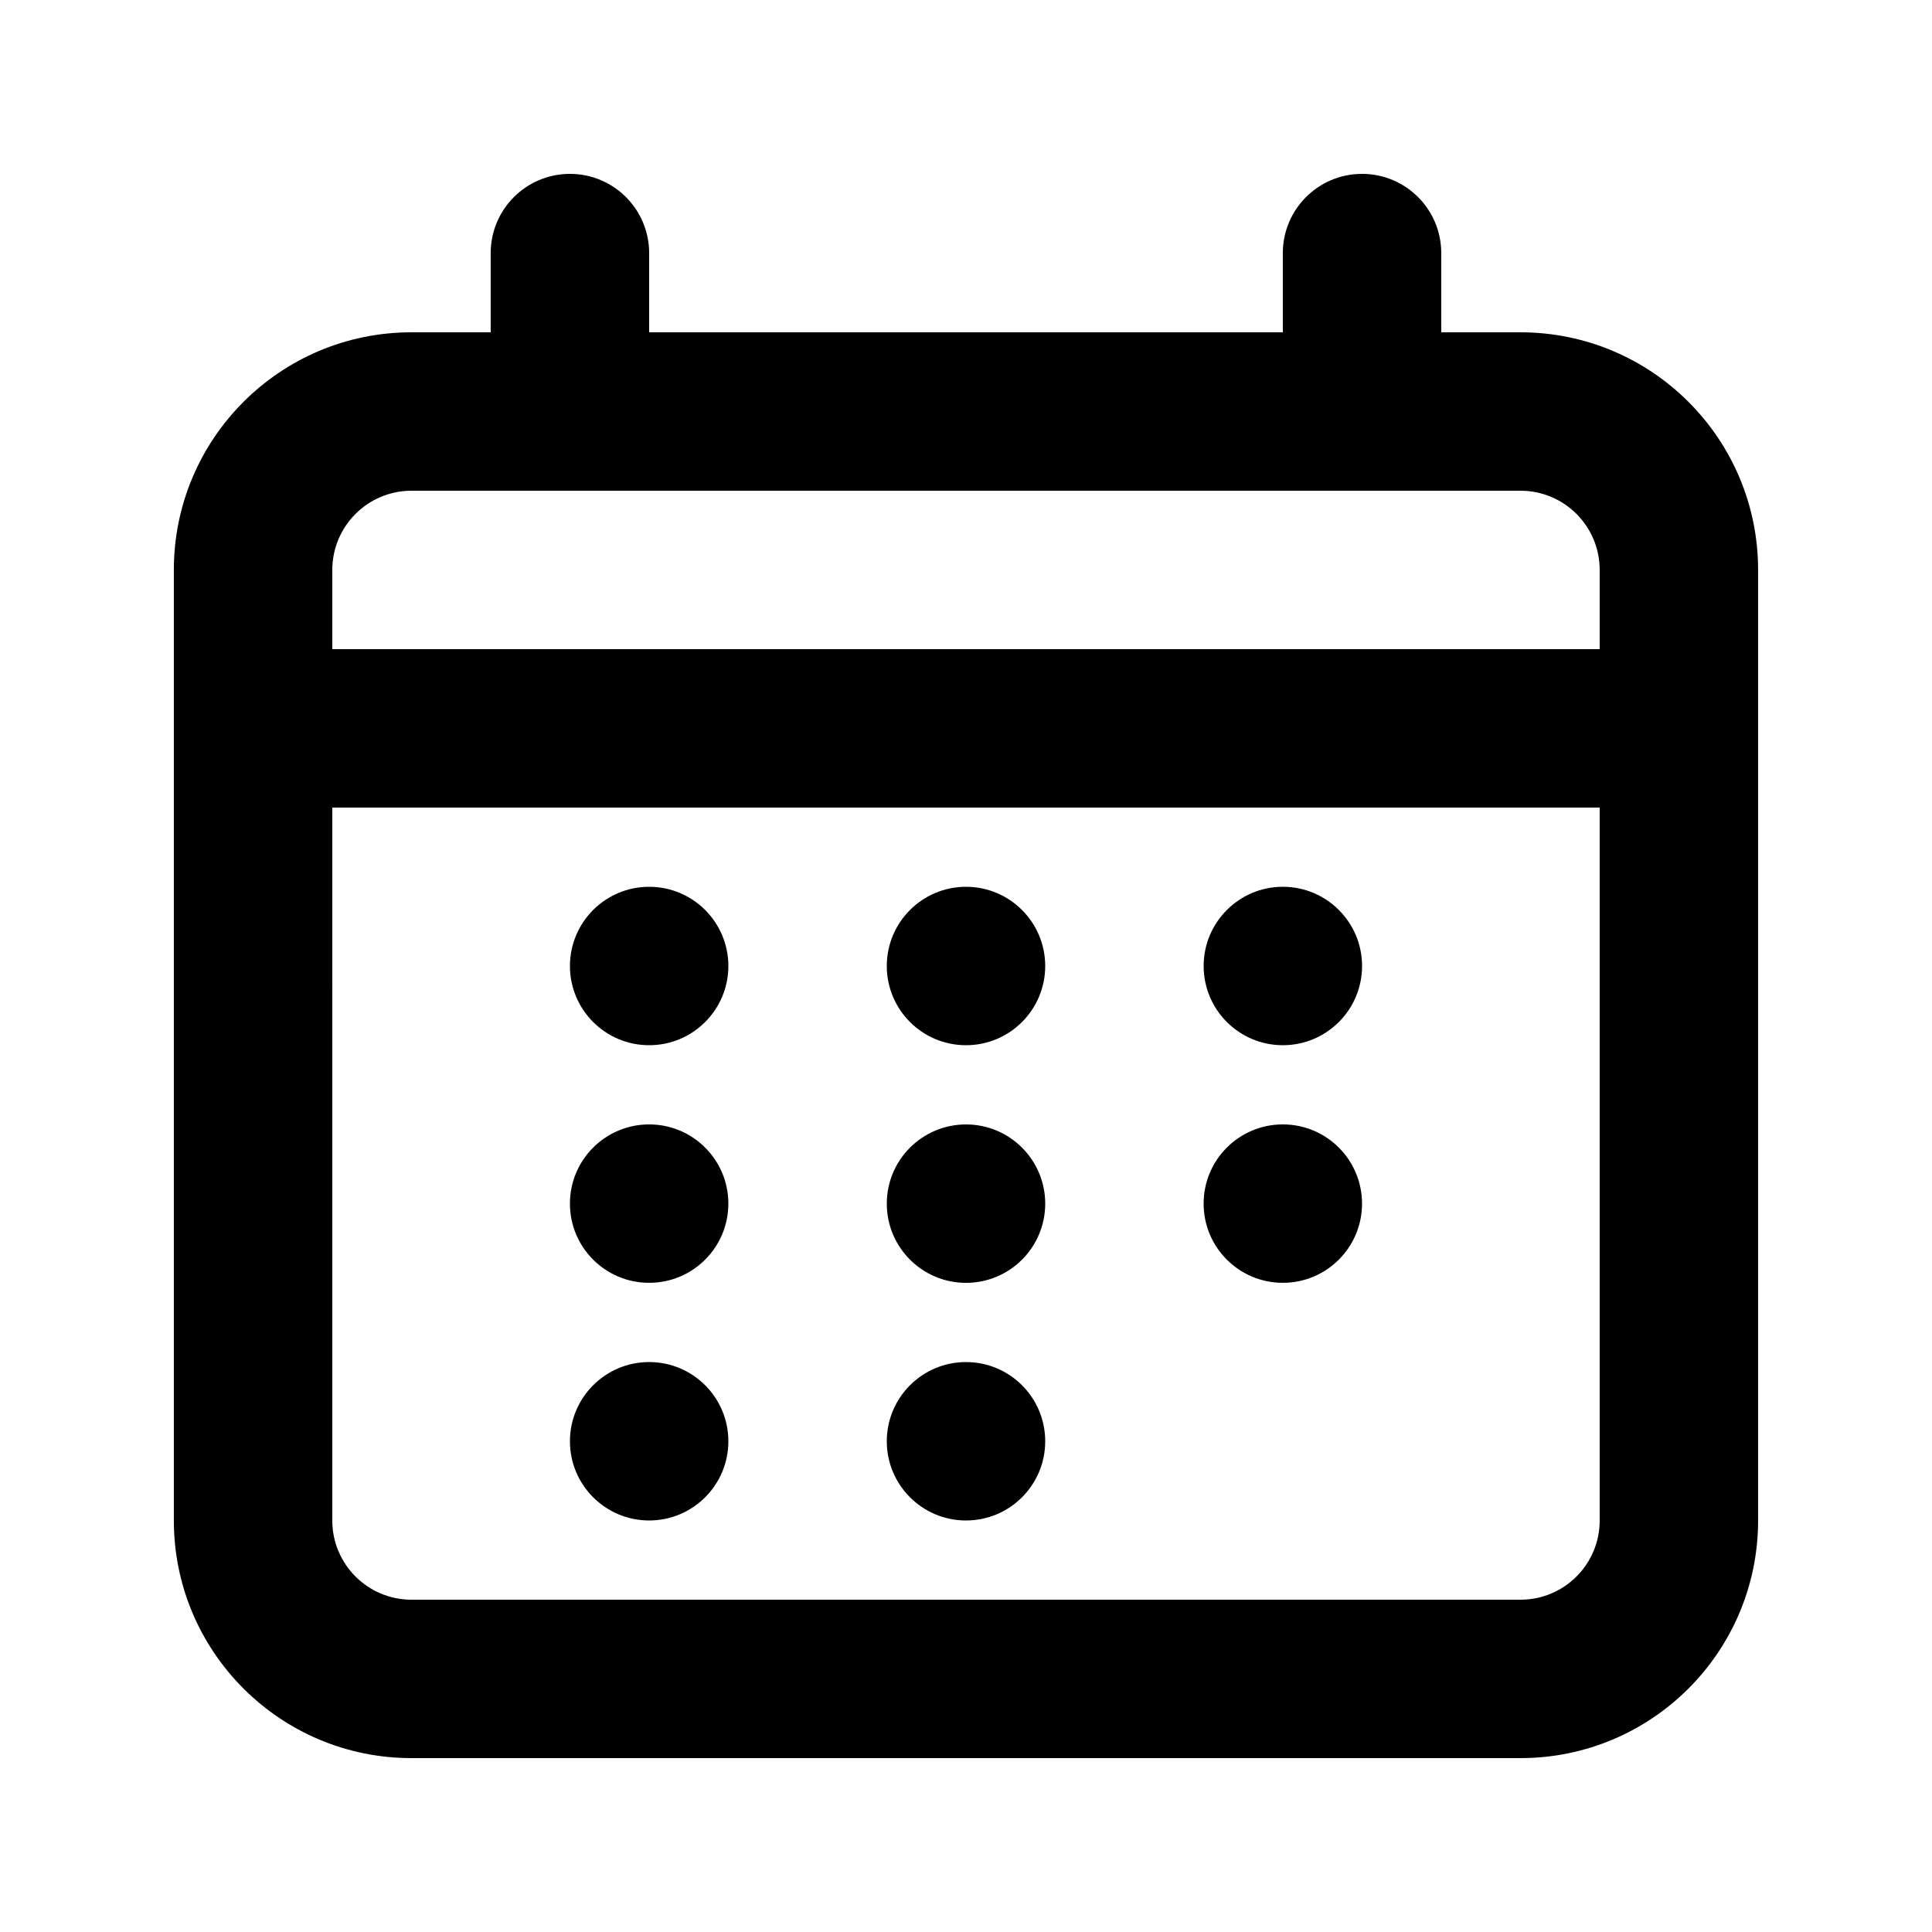
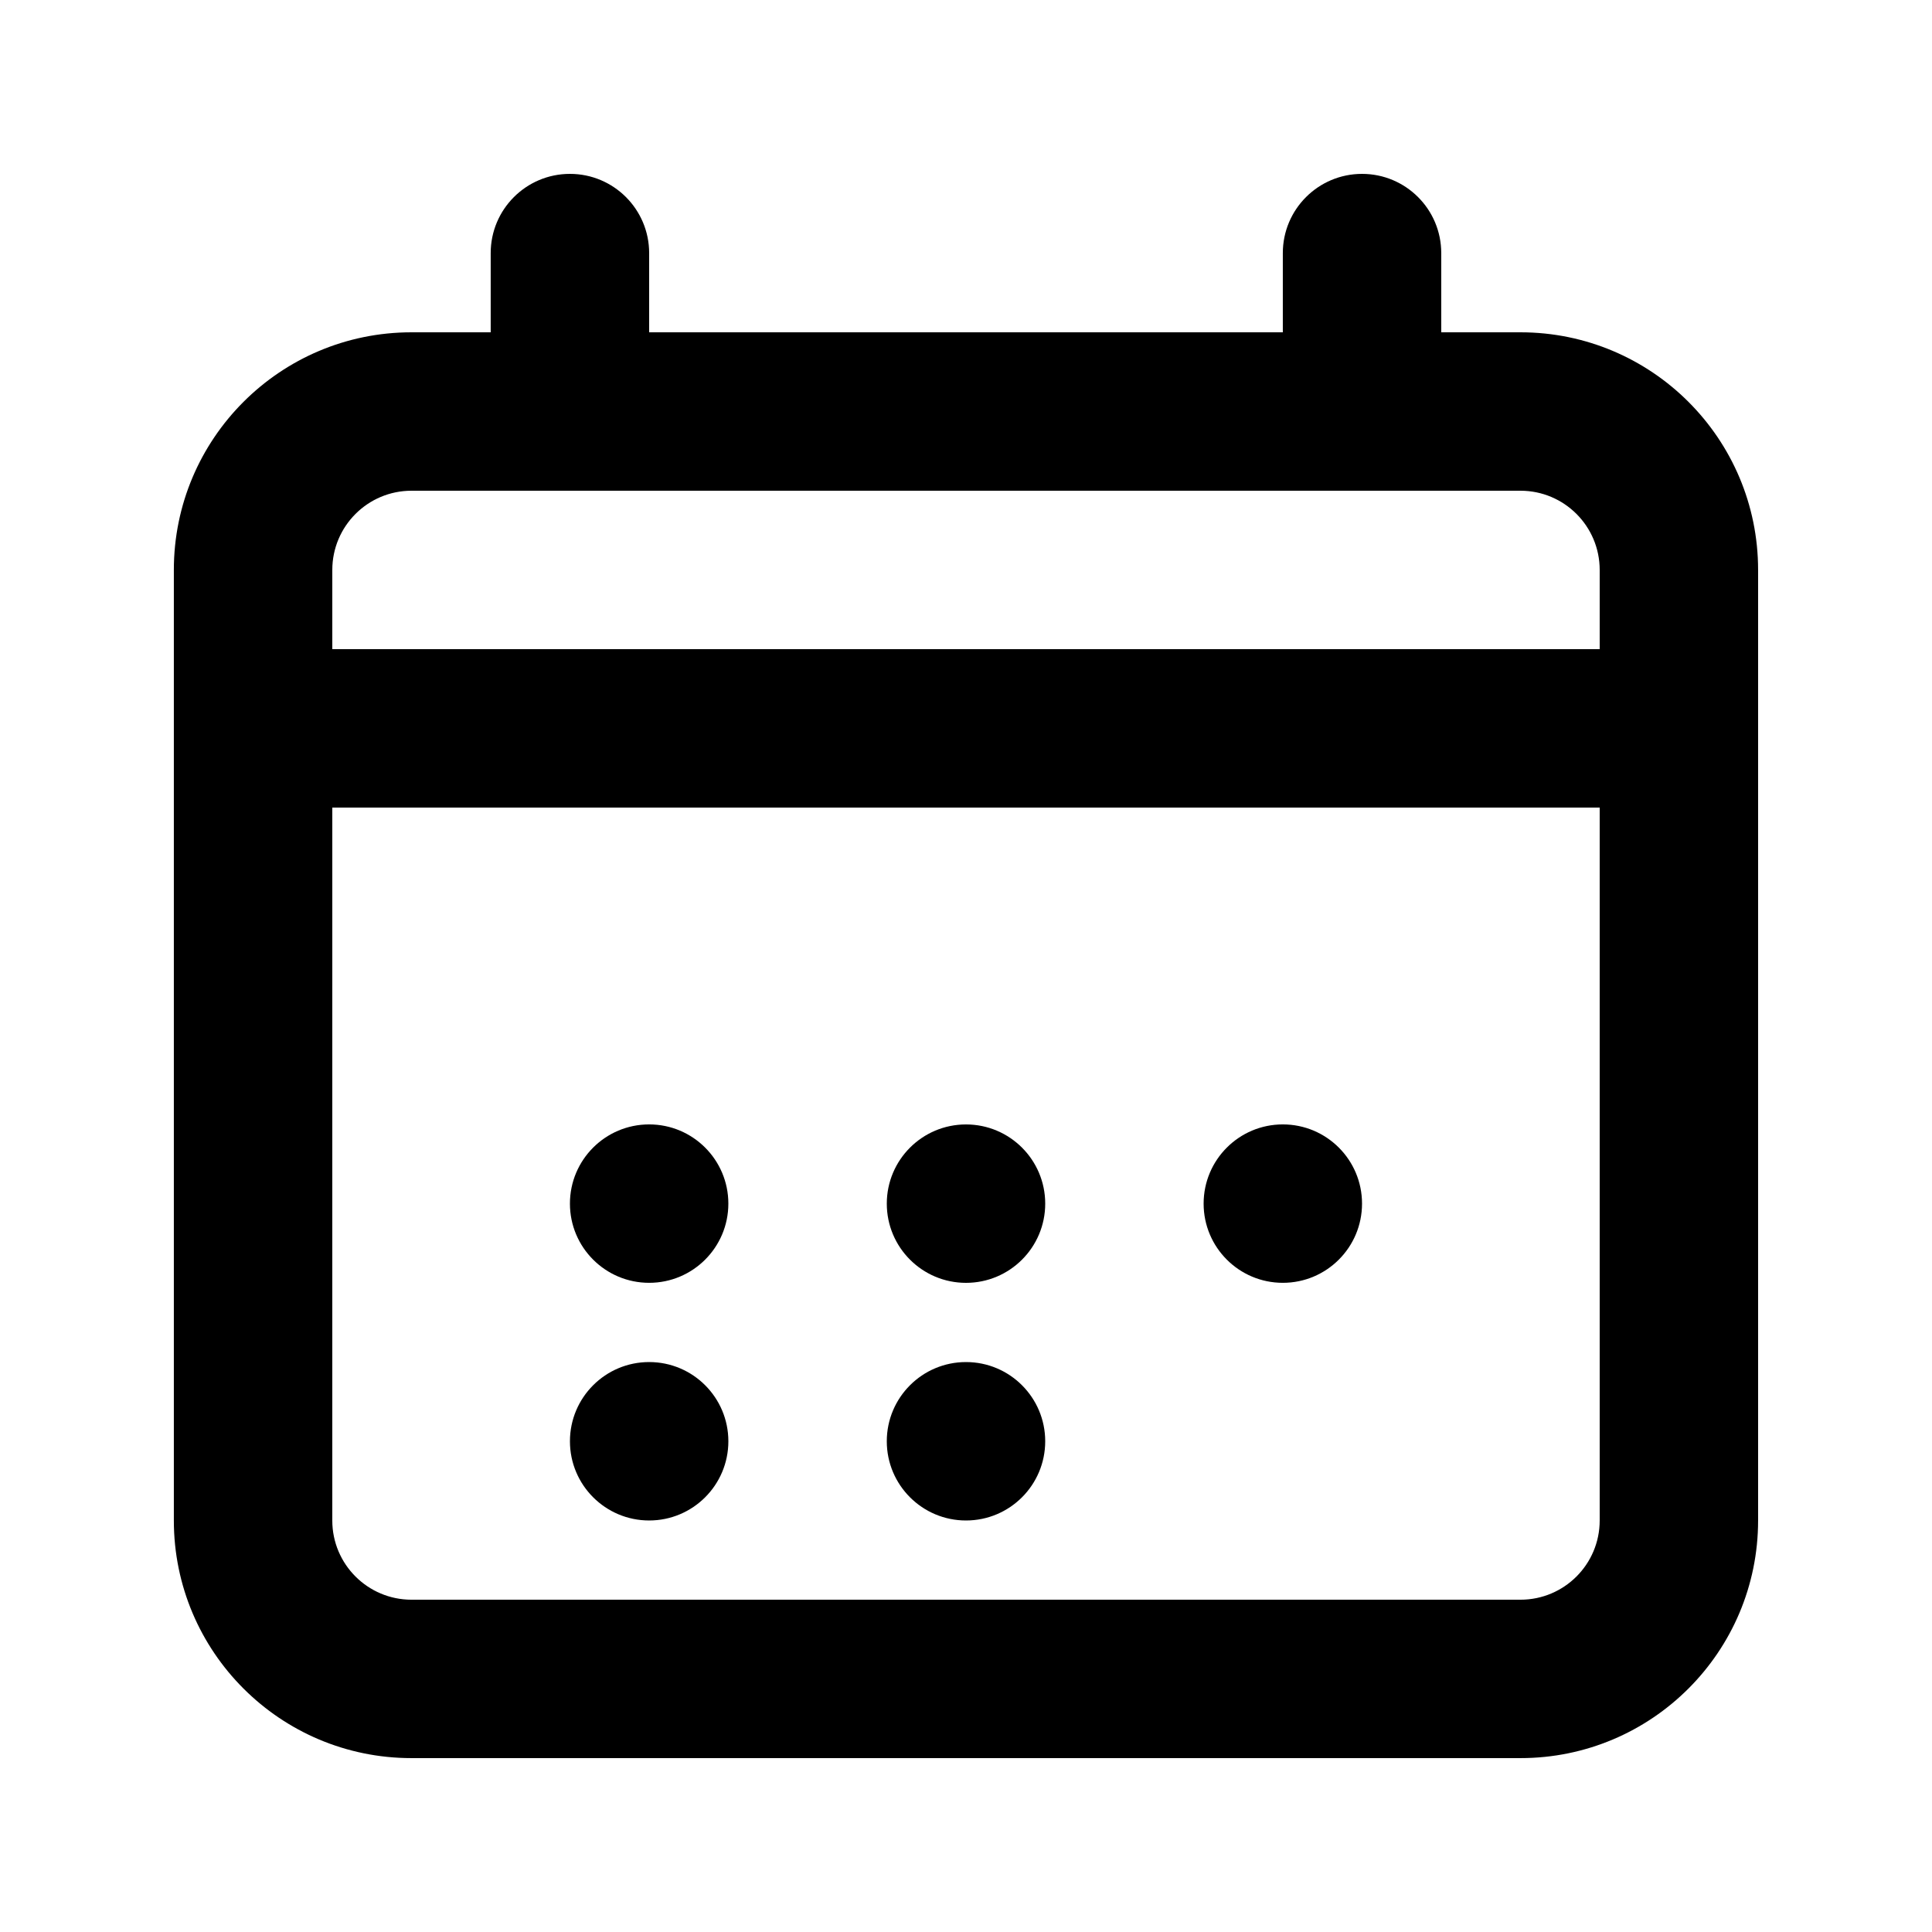
<svg xmlns="http://www.w3.org/2000/svg" fill="#000000" width="800px" height="800px" version="1.1" viewBox="144 144 512 512">
  <g>
-     <path d="m295.04 400c0-11.594 9.398-20.992 20.992-20.992s20.992 9.398 20.992 20.992-9.398 20.992-20.992 20.992-20.992-9.398-20.992-20.992z" />
    <path d="m316.03 441.98c-11.594 0-20.992 9.395-20.992 20.992 0 11.594 9.398 20.988 20.992 20.988s20.992-9.395 20.992-20.988c0-11.598-9.398-20.992-20.992-20.992z" />
    <path d="m295.04 525.95c0-11.594 9.398-20.992 20.992-20.992s20.992 9.398 20.992 20.992-9.398 20.992-20.992 20.992-20.992-9.398-20.992-20.992z" />
-     <path d="m400 379.01c-11.594 0-20.992 9.398-20.992 20.992s9.398 20.992 20.992 20.992 20.992-9.398 20.992-20.992-9.398-20.992-20.992-20.992z" />
    <path d="m379.01 462.98c0-11.598 9.398-20.992 20.992-20.992s20.992 9.395 20.992 20.992c0 11.594-9.398 20.988-20.992 20.988s-20.992-9.395-20.992-20.988z" />
    <path d="m400 504.96c-11.594 0-20.992 9.398-20.992 20.992s9.398 20.992 20.992 20.992 20.992-9.398 20.992-20.992-9.398-20.992-20.992-20.992z" />
-     <path d="m462.98 400c0-11.594 9.395-20.992 20.988-20.992 11.598 0 20.992 9.398 20.992 20.992s-9.395 20.992-20.992 20.992c-11.594 0-20.988-9.398-20.988-20.992z" />
    <path d="m483.96 441.98c-11.594 0-20.988 9.395-20.988 20.992 0 11.594 9.395 20.988 20.988 20.988 11.598 0 20.992-9.395 20.992-20.988 0-11.598-9.395-20.992-20.992-20.992z" />
    <path d="m295.04 190.08c11.594 0 20.992 9.398 20.992 20.992v20.992h167.93v-20.992c0-11.594 9.398-20.992 20.992-20.992 11.598 0 20.992 9.398 20.992 20.992v20.992h20.992c34.785 0 62.977 28.195 62.977 62.977v251.9c0 34.785-28.191 62.977-62.977 62.977h-293.89c-34.781 0-62.977-28.191-62.977-62.977v-251.9c0-34.781 28.195-62.977 62.977-62.977h20.992v-20.992c0-11.594 9.398-20.992 20.992-20.992zm-41.984 83.969c-11.594 0-20.992 9.398-20.992 20.992v20.992h335.87v-20.992c0-11.594-9.398-20.992-20.992-20.992zm-20.992 83.969h335.87v188.93c0 11.594-9.398 20.992-20.992 20.992h-293.89c-11.594 0-20.992-9.398-20.992-20.992z" fill-rule="evenodd" />
  </g>
</svg>